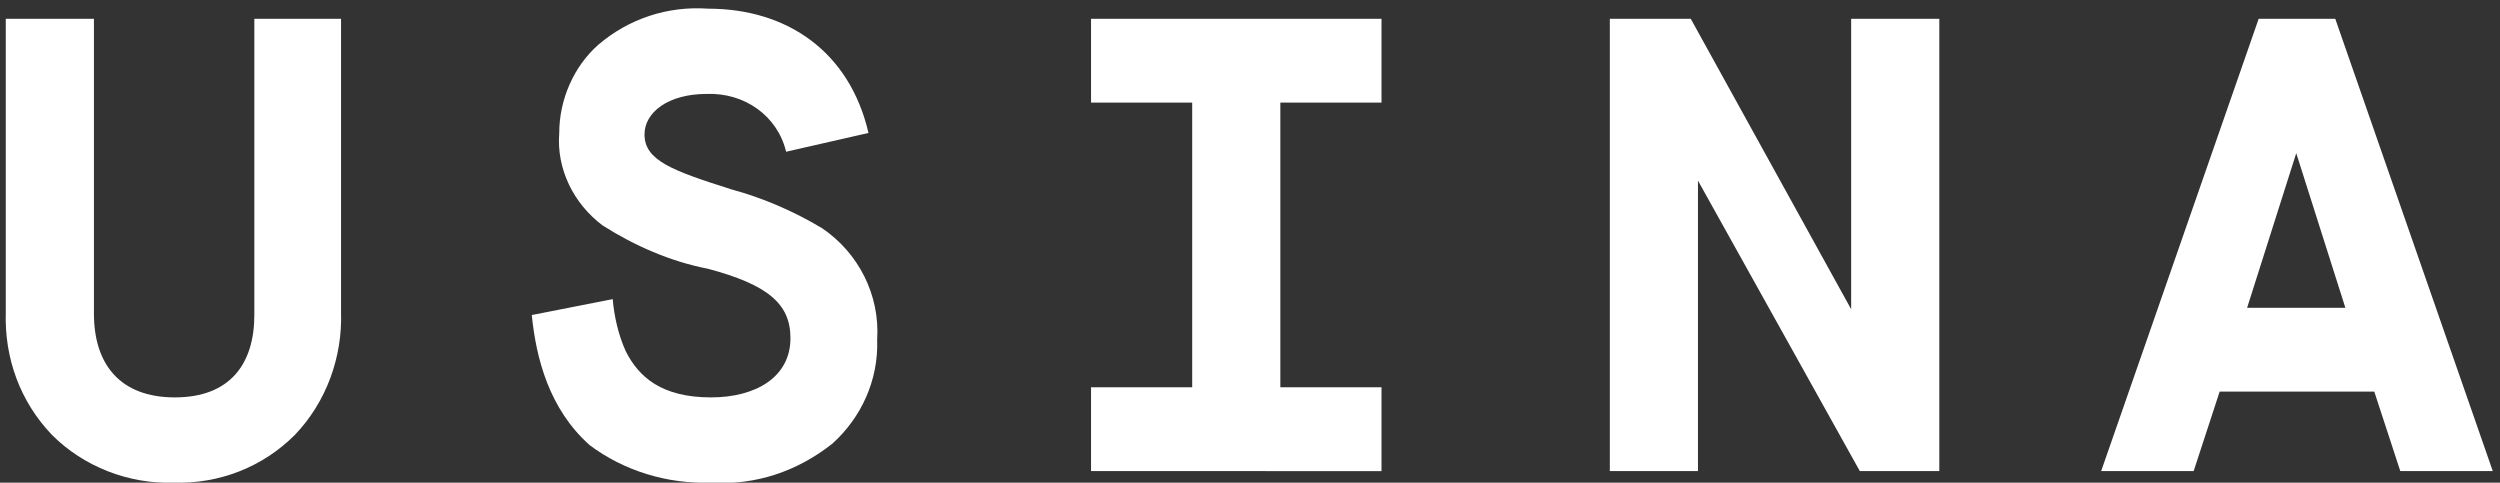
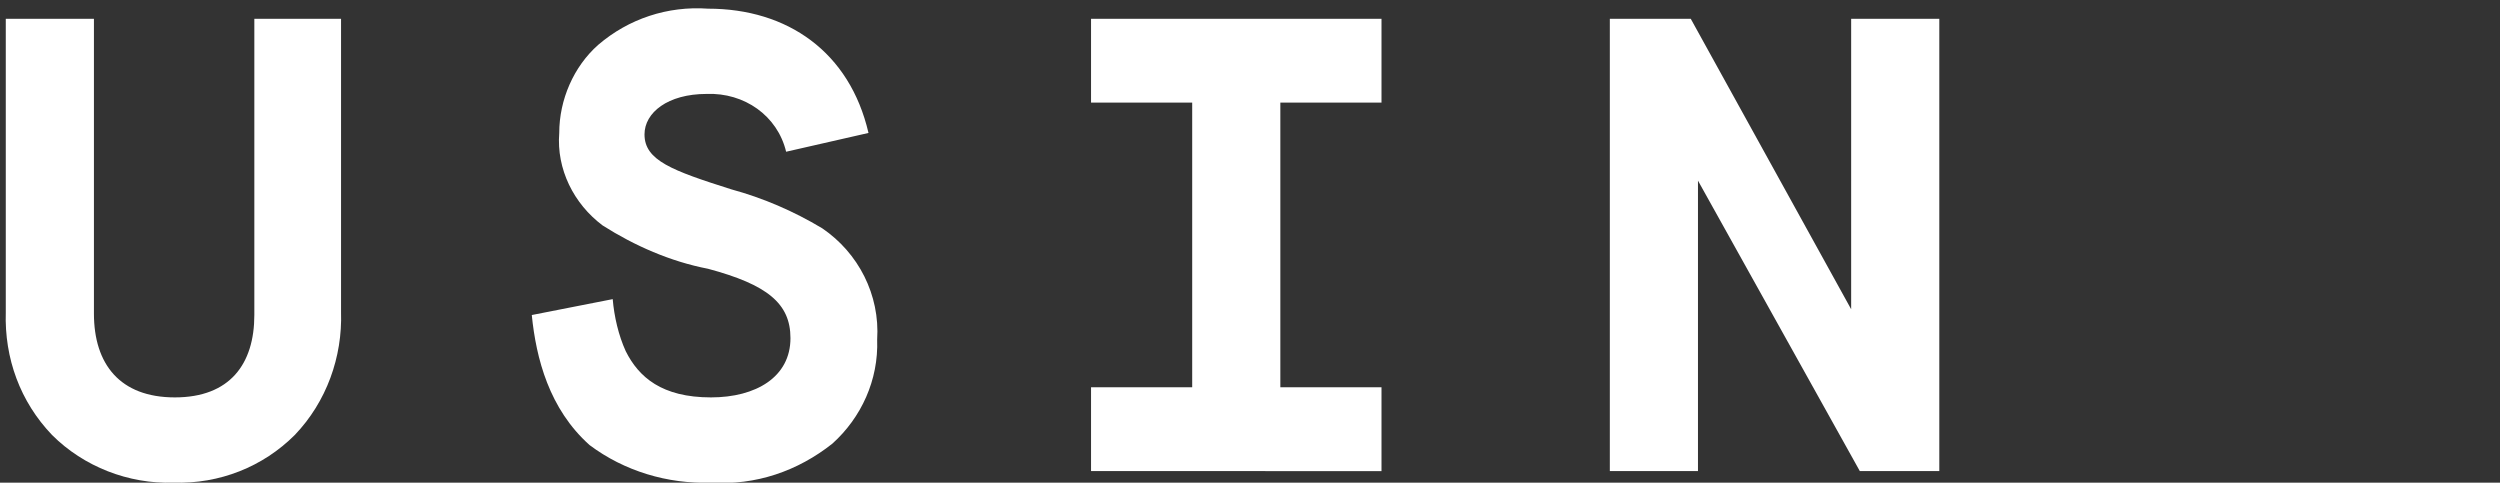
<svg xmlns="http://www.w3.org/2000/svg" version="1.1" id="Capa_1" x="0px" y="0px" width="173px" height="33.4px" viewBox="0 0 173 33.4" style="enable-background:new 0 0 173 33.4;" xml:space="preserve">
  <rect x="0" y="0" width="173" height="33.4" fill="#333333" stroke="none" />
  <style type="text/css">
	.st0{fill:#FFFFFF;}
</style>
  <g id="XMLID_197_">
    <path id="XMLID_217_" class="st0" d="M0.4,1.3h6.1v20.4c0,3.5,1.8,5.8,5.6,5.8s5.5-2.3,5.5-5.7V1.3h6v20.3c0.1,3.1-1,6.2-3.2,8.5   c-2.2,2.2-5.2,3.4-8.4,3.3c-3.1,0.1-6.2-1.1-8.4-3.3c-2.2-2.3-3.3-5.3-3.2-8.5C0.4,21.6,0.4,1.3,0.4,1.3z" />
    <path id="XMLID_215_" class="st0" d="M42.4,20.7c0.1,1.2,0.4,2.5,0.9,3.6c0.9,1.8,2.5,3.2,5.9,3.2c3.1,0,5.5-1.4,5.5-4.1   c0-2.4-1.6-3.7-5.7-4.8c-2.6-0.5-5.1-1.6-7.3-3c-2-1.5-3.2-3.9-3-6.4c0-2.3,1-4.6,2.7-6.1c2.1-1.8,4.8-2.7,7.6-2.5   c5.5,0,9.8,3,11.1,8.6l-5.7,1.3c-0.6-2.5-2.9-4.1-5.5-4c-2.7,0-4.3,1.3-4.3,2.8c0,1.8,1.9,2.5,6,3.8c2.2,0.6,4.3,1.5,6.3,2.7   c2.5,1.7,4,4.6,3.8,7.7c0.1,2.8-1.1,5.4-3.1,7.2c-2.4,1.9-5.3,2.9-8.4,2.7c-3,0.1-6-0.8-8.4-2.6c-2.8-2.5-3.7-6-4-9L42.4,20.7z" />
    <path id="XMLID_214_" class="st0" d="M75.5,32.6v-5.8h7V7.1h-7V1.3h20.1v5.8h-7v19.7h7v5.8H75.5z" />
    <path id="XMLID_213_" class="st0" d="M111.4,32.6V1.3h5.6l11.1,20.1V1.3h6.1v31.3h-5.5l-11.2-20.1v20.1H111.4z" />
-     <path id="XMLID_208_" class="st0" d="M145.4,32.6l10.9-31.3h5.3l10.9,31.3h-6.4l-1.8-5.5h-10.7l-1.8,5.5H145.4z M155.5,21.3h6.8   l-3.4-10.7L155.5,21.3z" />
  </g>
</svg>